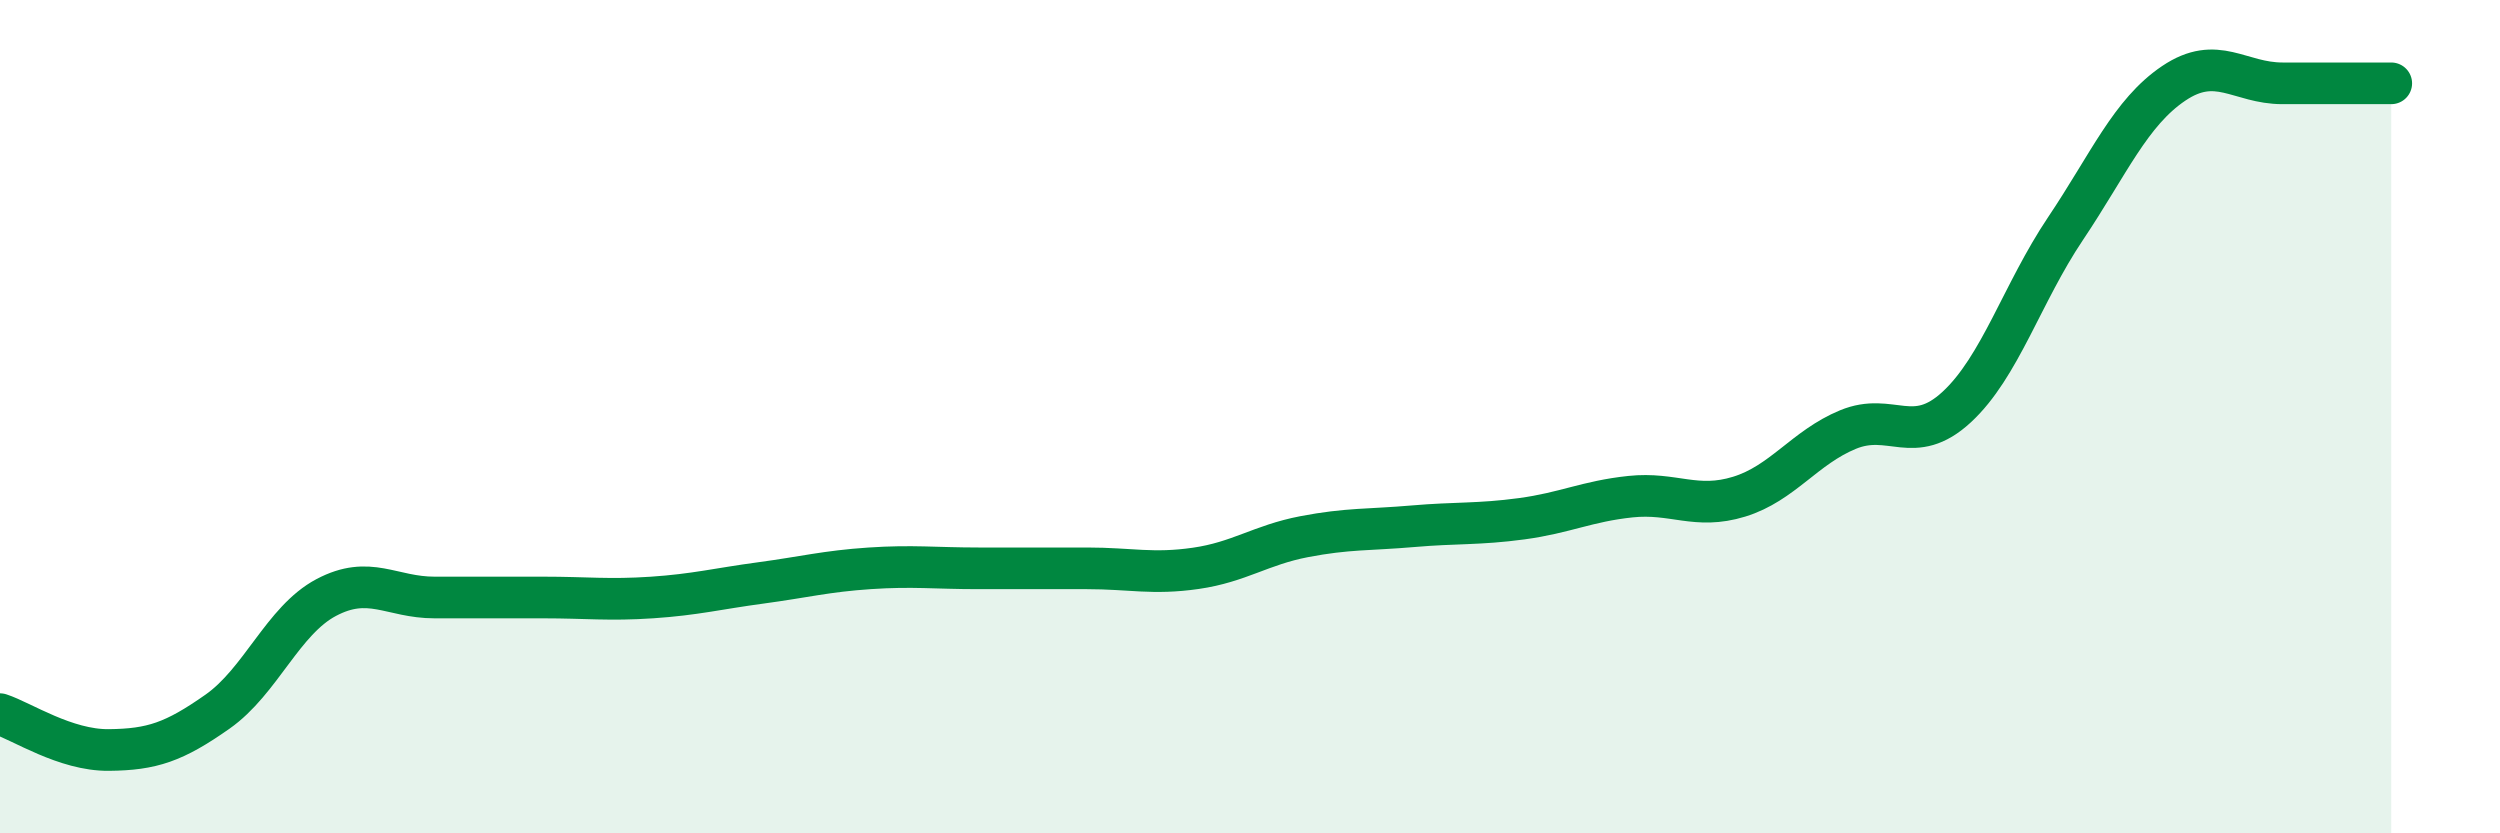
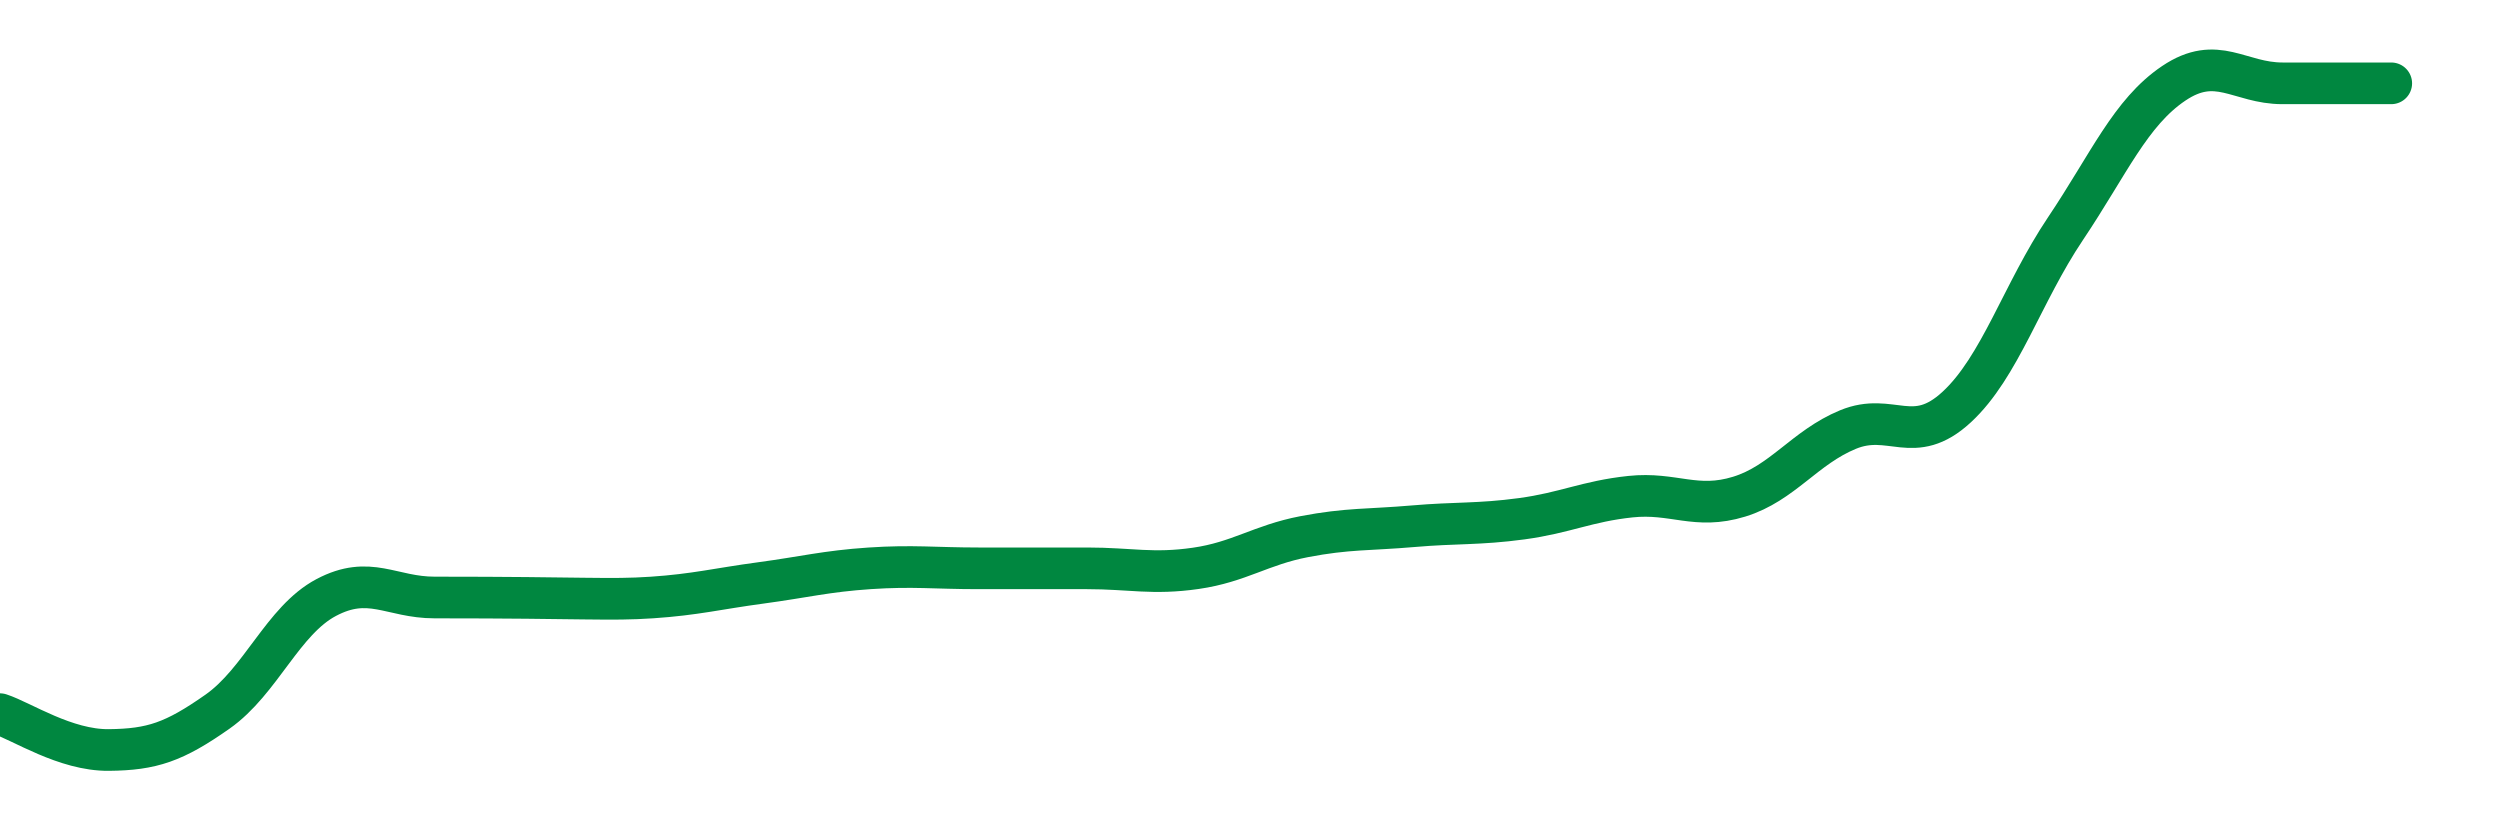
<svg xmlns="http://www.w3.org/2000/svg" width="60" height="20" viewBox="0 0 60 20">
-   <path d="M 0,17.14 C 0.52,17.31 1.57,18.01 2.61,18 C 3.65,17.99 4.18,17.81 5.22,17.08 C 6.26,16.35 6.79,14.89 7.83,14.34 C 8.87,13.79 9.39,14.34 10.43,14.34 C 11.47,14.34 12,14.34 13.04,14.34 C 14.08,14.34 14.61,14.41 15.65,14.34 C 16.69,14.27 17.22,14.13 18.26,13.99 C 19.3,13.85 19.83,13.71 20.87,13.64 C 21.91,13.57 22.44,13.64 23.48,13.64 C 24.52,13.64 25.05,13.64 26.09,13.64 C 27.13,13.64 27.66,13.79 28.7,13.64 C 29.74,13.49 30.26,13.08 31.3,12.88 C 32.34,12.68 32.87,12.72 33.91,12.63 C 34.95,12.54 35.48,12.59 36.52,12.45 C 37.56,12.31 38.09,12.03 39.13,11.92 C 40.17,11.81 40.7,12.24 41.74,11.92 C 42.78,11.6 43.31,10.74 44.35,10.31 C 45.39,9.88 45.92,10.73 46.96,9.77 C 48,8.81 48.53,7.04 49.57,5.49 C 50.61,3.94 51.13,2.7 52.17,2 C 53.21,1.3 53.74,2 54.78,2 C 55.82,2 56.87,2 57.39,2L57.39 20L0 20Z" fill="#008740" opacity="0.1" stroke-linecap="round" stroke-linejoin="round" />
-   <path d="M 0,17.14 C 0.52,17.31 1.57,18.01 2.61,18 C 3.65,17.99 4.18,17.81 5.22,17.08 C 6.26,16.35 6.79,14.89 7.83,14.34 C 8.87,13.79 9.39,14.34 10.43,14.34 C 11.47,14.34 12,14.34 13.04,14.34 C 14.08,14.34 14.61,14.41 15.65,14.34 C 16.69,14.27 17.22,14.13 18.26,13.99 C 19.3,13.85 19.83,13.71 20.87,13.64 C 21.91,13.57 22.44,13.64 23.48,13.64 C 24.52,13.64 25.05,13.64 26.09,13.64 C 27.13,13.64 27.66,13.79 28.7,13.64 C 29.74,13.49 30.26,13.08 31.3,12.88 C 32.34,12.68 32.87,12.72 33.91,12.63 C 34.95,12.54 35.48,12.59 36.52,12.45 C 37.56,12.31 38.09,12.03 39.13,11.92 C 40.17,11.81 40.7,12.24 41.74,11.92 C 42.78,11.6 43.31,10.74 44.35,10.31 C 45.39,9.88 45.92,10.73 46.96,9.77 C 48,8.81 48.53,7.04 49.57,5.49 C 50.61,3.94 51.13,2.7 52.17,2 C 53.21,1.3 53.74,2 54.78,2 C 55.82,2 56.87,2 57.39,2" stroke="#008740" stroke-width="1" fill="none" stroke-linecap="round" stroke-linejoin="round" />
+   <path d="M 0,17.14 C 0.52,17.31 1.57,18.01 2.61,18 C 3.65,17.99 4.18,17.81 5.22,17.08 C 6.26,16.35 6.79,14.89 7.83,14.34 C 8.87,13.79 9.39,14.34 10.43,14.34 C 14.08,14.34 14.61,14.41 15.65,14.34 C 16.69,14.27 17.22,14.13 18.26,13.99 C 19.3,13.85 19.83,13.71 20.87,13.64 C 21.91,13.57 22.44,13.64 23.48,13.64 C 24.52,13.64 25.05,13.64 26.09,13.64 C 27.13,13.64 27.66,13.79 28.7,13.64 C 29.74,13.49 30.26,13.08 31.3,12.88 C 32.34,12.68 32.87,12.72 33.91,12.63 C 34.95,12.54 35.48,12.59 36.52,12.45 C 37.56,12.31 38.09,12.03 39.13,11.92 C 40.17,11.81 40.7,12.24 41.74,11.92 C 42.78,11.6 43.31,10.74 44.35,10.31 C 45.39,9.88 45.92,10.73 46.96,9.77 C 48,8.81 48.53,7.04 49.57,5.49 C 50.61,3.94 51.13,2.7 52.17,2 C 53.21,1.3 53.74,2 54.78,2 C 55.82,2 56.87,2 57.39,2" stroke="#008740" stroke-width="1" fill="none" stroke-linecap="round" stroke-linejoin="round" />
</svg>